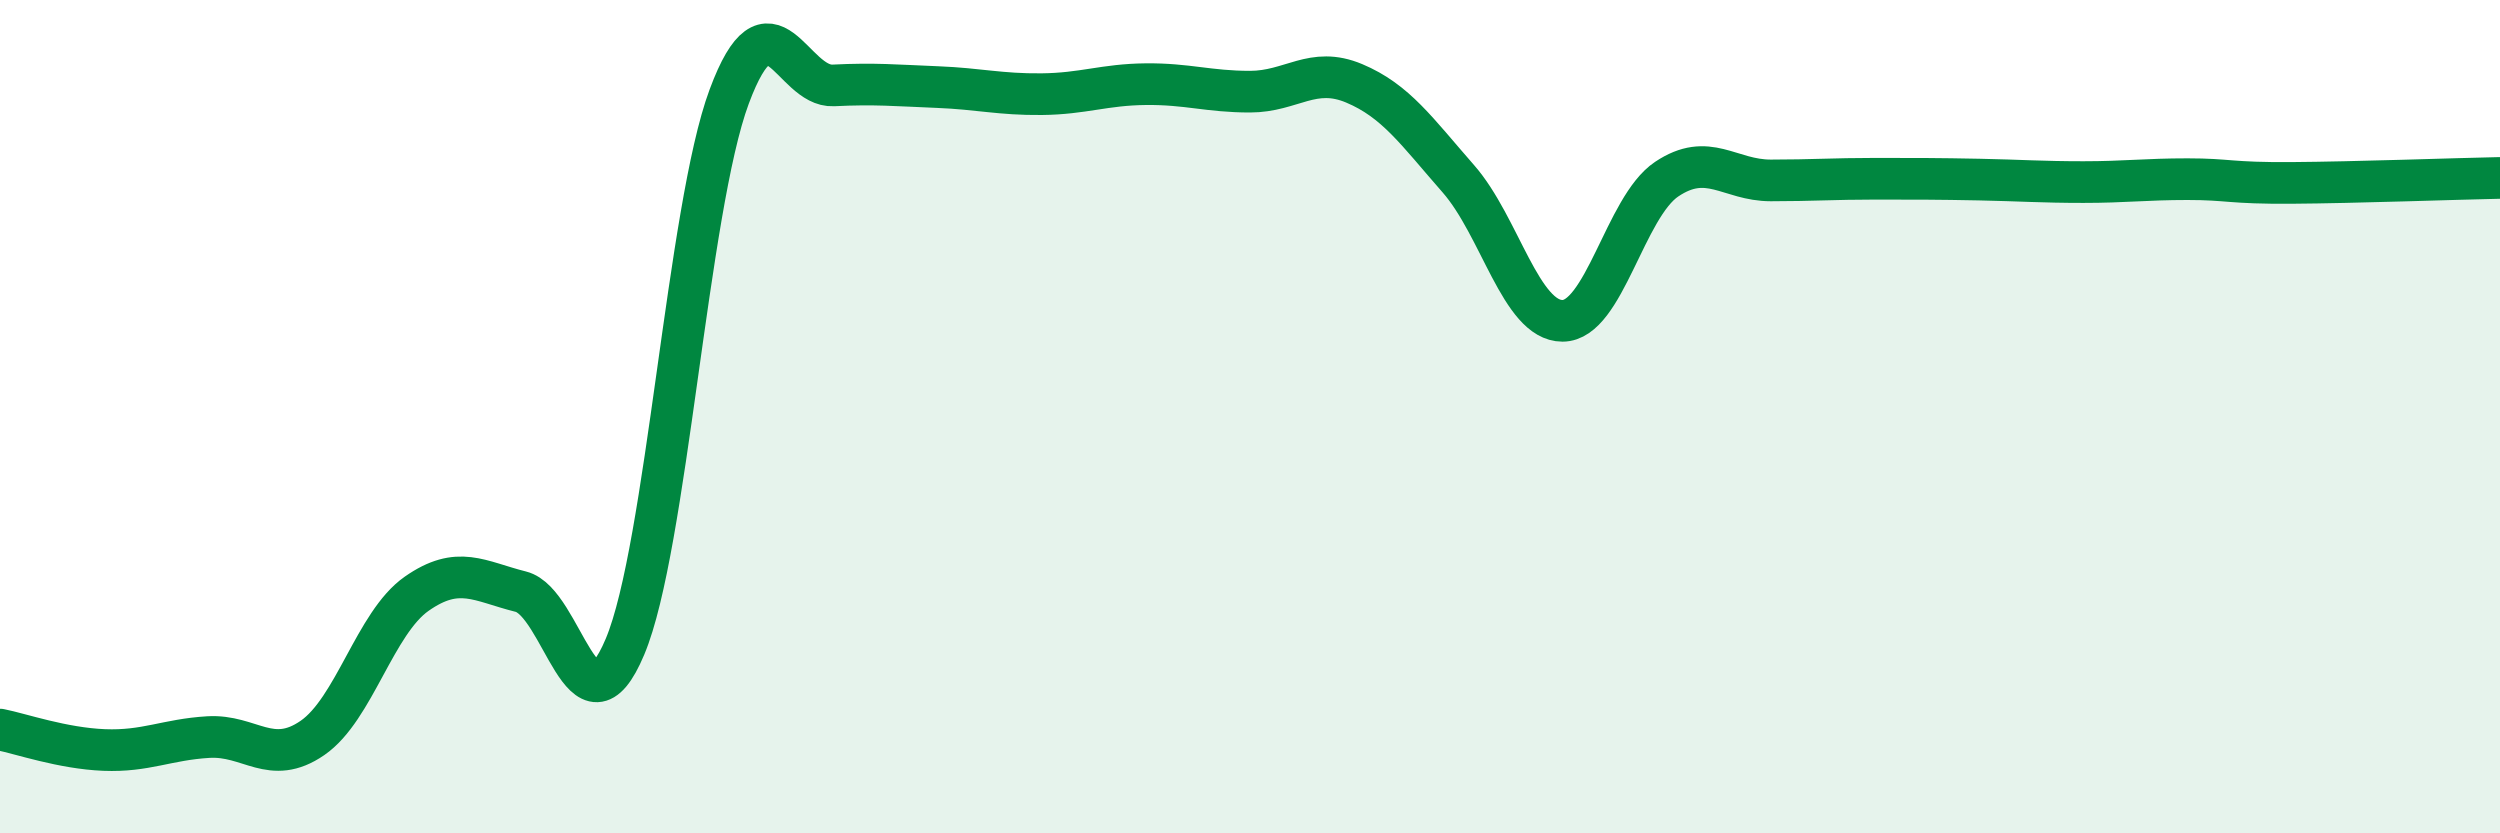
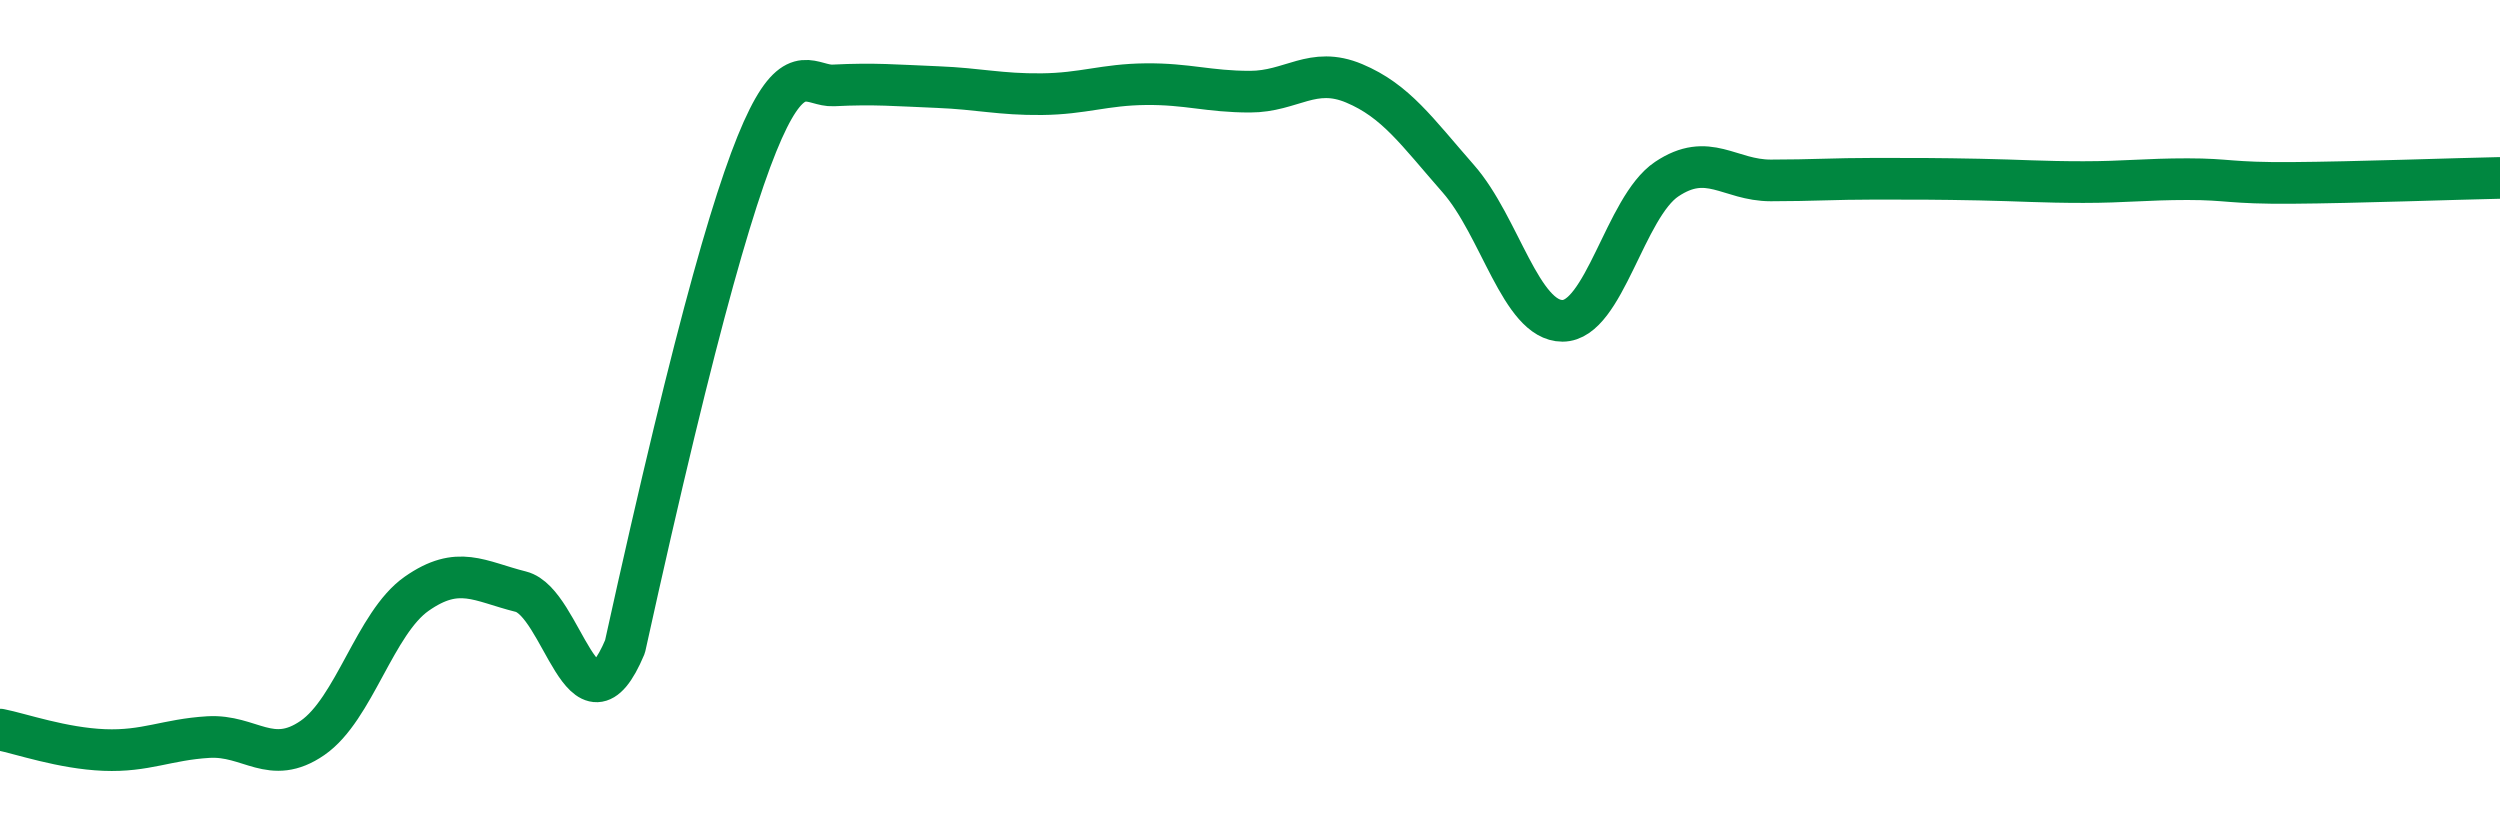
<svg xmlns="http://www.w3.org/2000/svg" width="60" height="20" viewBox="0 0 60 20">
-   <path d="M 0,17.51 C 0.5,17.61 1.5,17.96 2.5,18 C 3.5,18.04 4,17.75 5,17.69 C 6,17.63 6.5,18.4 7.5,17.71 C 8.5,17.02 9,14.95 10,14.25 C 11,13.55 11.5,13.95 12.5,14.2 C 13.5,14.45 14,17.9 15,15.52 C 16,13.14 16.5,5.01 17.5,2.32 C 18.5,-0.37 19,2.1 20,2.05 C 21,2 21.5,2.05 22.5,2.09 C 23.5,2.13 24,2.27 25,2.26 C 26,2.25 26.5,2.03 27.5,2.02 C 28.5,2.01 29,2.2 30,2.2 C 31,2.2 31.5,1.58 32.5,2 C 33.5,2.42 34,3.15 35,4.29 C 36,5.43 36.5,7.7 37.5,7.7 C 38.5,7.7 39,4.97 40,4.3 C 41,3.63 41.5,4.33 42.5,4.33 C 43.5,4.33 44,4.29 45,4.29 C 46,4.29 46.5,4.29 47.5,4.31 C 48.5,4.33 49,4.37 50,4.37 C 51,4.37 51.5,4.3 52.5,4.3 C 53.5,4.3 53.5,4.4 55,4.39 C 56.5,4.38 59,4.29 60,4.27L60 20L0 20Z" fill="#008740" opacity="0.1" stroke-linecap="round" stroke-linejoin="round" />
-   <path d="M 0,17.51 C 0.5,17.61 1.5,17.96 2.5,18 C 3.5,18.04 4,17.75 5,17.69 C 6,17.63 6.5,18.4 7.5,17.71 C 8.5,17.02 9,14.95 10,14.25 C 11,13.55 11.5,13.95 12.5,14.2 C 13.5,14.45 14,17.9 15,15.52 C 16,13.14 16.5,5.01 17.5,2.32 C 18.5,-0.37 19,2.1 20,2.05 C 21,2 21.5,2.05 22.5,2.09 C 23.5,2.13 24,2.27 25,2.26 C 26,2.25 26.5,2.03 27.5,2.02 C 28.5,2.01 29,2.2 30,2.2 C 31,2.2 31.5,1.58 32.5,2 C 33.5,2.42 34,3.15 35,4.29 C 36,5.43 36.5,7.7 37.5,7.7 C 38.5,7.7 39,4.97 40,4.3 C 41,3.63 41.5,4.33 42.5,4.33 C 43.5,4.33 44,4.29 45,4.29 C 46,4.29 46.5,4.29 47.5,4.31 C 48.5,4.33 49,4.37 50,4.37 C 51,4.37 51.5,4.3 52.5,4.3 C 53.5,4.3 53.5,4.4 55,4.39 C 56.5,4.38 59,4.29 60,4.27" stroke="#008740" stroke-width="1" fill="none" stroke-linecap="round" stroke-linejoin="round" />
+   <path d="M 0,17.51 C 0.5,17.61 1.5,17.96 2.5,18 C 3.5,18.04 4,17.75 5,17.69 C 6,17.63 6.5,18.4 7.5,17.71 C 8.5,17.02 9,14.95 10,14.25 C 11,13.55 11.5,13.95 12.5,14.2 C 13.5,14.45 14,17.9 15,15.52 C 18.5,-0.37 19,2.1 20,2.05 C 21,2 21.5,2.05 22.5,2.09 C 23.5,2.13 24,2.27 25,2.26 C 26,2.25 26.5,2.03 27.5,2.02 C 28.5,2.01 29,2.2 30,2.2 C 31,2.2 31.5,1.58 32.5,2 C 33.5,2.42 34,3.15 35,4.29 C 36,5.43 36.5,7.7 37.5,7.7 C 38.5,7.7 39,4.97 40,4.3 C 41,3.63 41.5,4.33 42.5,4.33 C 43.5,4.33 44,4.29 45,4.29 C 46,4.29 46.5,4.29 47.5,4.31 C 48.5,4.33 49,4.37 50,4.37 C 51,4.37 51.5,4.3 52.5,4.3 C 53.5,4.3 53.5,4.4 55,4.39 C 56.5,4.38 59,4.29 60,4.27" stroke="#008740" stroke-width="1" fill="none" stroke-linecap="round" stroke-linejoin="round" />
</svg>